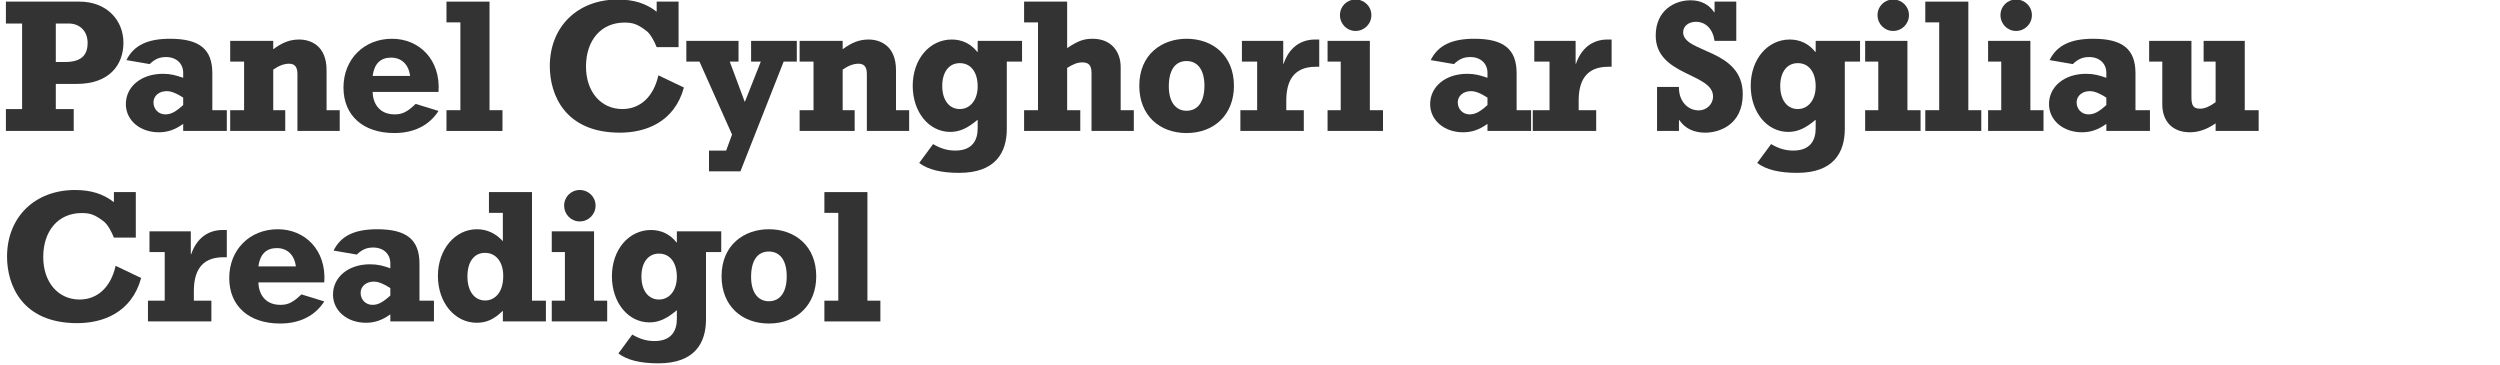
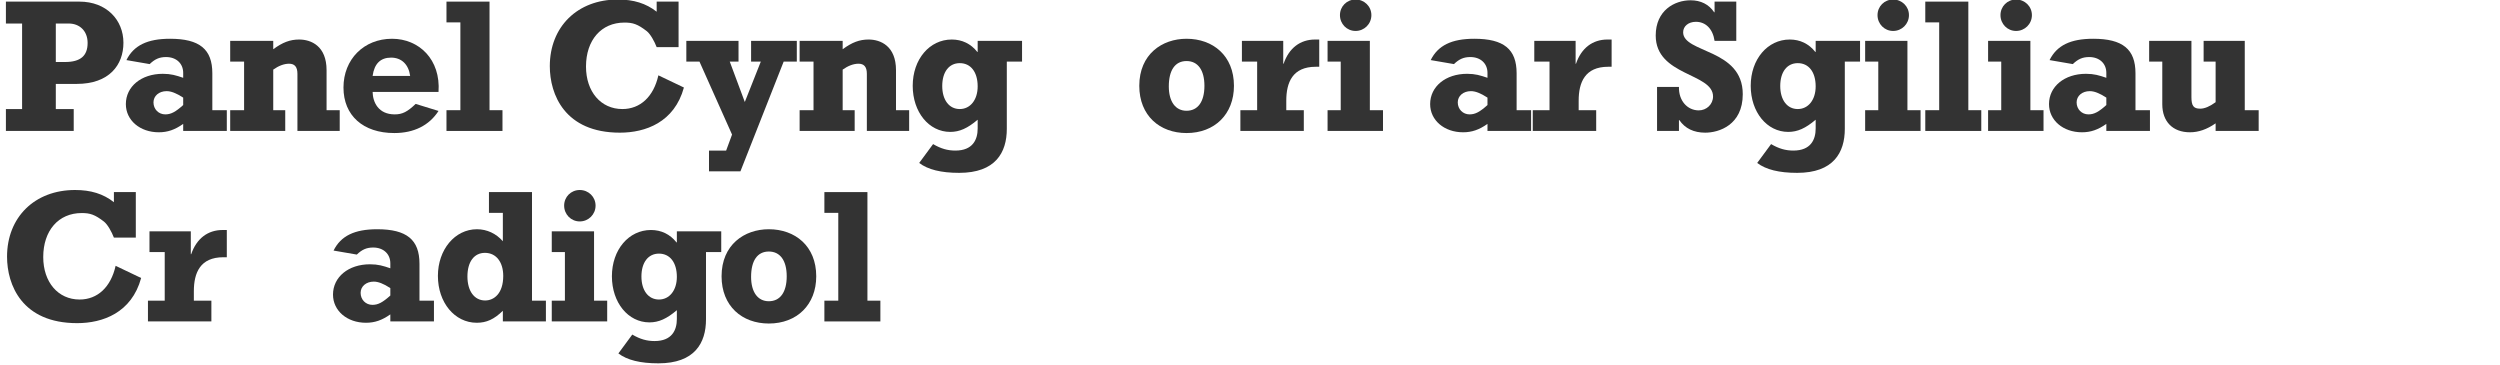
<svg xmlns="http://www.w3.org/2000/svg" width="630px" height="92px" viewBox="0 0 630 92" version="1.1">
  <title>CSAP - Logo - Exported at h92 - cy</title>
  <g id="CSAP---Logo---Exported-at-h92---cy" stroke="none" stroke-width="1" fill="none" fill-rule="evenodd">
    <g id="Panel-Cynghori-ar-Sg" transform="translate(1.488, -0.12)" fill="#333333" fill-rule="nonzero">
      <path d="M17.088,27.6 L12.576,27.6 L12.576,21.264 L17.856,21.264 C26.016,21.264 29.616,16.512 29.616,10.896 C29.616,5.136 25.344,0.528 18.528,0.528 L0,0.528 L0,6.048 L4.08,6.048 L4.08,27.6 L0,27.6 L0,33.12 L17.088,33.12 L17.088,27.6 Z M12.576,15.744 L12.576,6.048 L15.84,6.048 C18.576,6.048 20.592,7.92 20.592,10.944 C20.592,14.16 18.816,15.744 14.928,15.744 L12.576,15.744 Z" id="Shape" />
      <path d="M55.668,27.888 L52.02,27.888 L52.02,18.576 C52.02,12.528 48.804,9.888 41.364,9.888 C35.652,9.888 32.196,11.568 30.372,15.264 L36.228,16.272 C37.524,15.024 38.676,14.496 40.356,14.496 C42.948,14.496 44.676,16.128 44.676,18.48 L44.676,19.728 C42.852,19.104 41.604,18.72 39.54,18.72 C34.116,18.72 30.228,21.936 30.228,26.352 C30.228,30.432 33.78,33.456 38.532,33.456 C40.74,33.456 42.564,32.832 44.676,31.344 L44.676,33.12 L55.668,33.12 L55.668,27.888 Z M44.676,24.72 L44.676,26.592 C42.756,28.32 41.604,28.944 40.164,28.944 C38.484,28.944 37.188,27.648 37.188,25.92 C37.188,24.288 38.58,23.088 40.5,23.088 C41.604,23.088 42.9,23.568 44.676,24.72 Z" id="Shape" />
      <path d="M56.52,15.648 L60.024,15.648 L60.024,27.888 L56.52,27.888 L56.52,33.12 L70.392,33.12 L70.392,27.888 L67.368,27.888 L67.368,17.664 C68.712,16.704 70.104,16.176 71.352,16.176 C72.696,16.176 73.464,16.896 73.464,18.72 L73.464,33.12 L84.12,33.12 L84.12,27.888 L80.808,27.888 L80.808,17.808 C80.808,11.712 76.92,10.08 73.896,10.08 C71.592,10.08 69.72,10.8 67.368,12.528 L67.368,10.416 L56.52,10.416 L56.52,15.648 Z" id="Path" />
      <path d="M103.26,26.304 C101.148,28.32 99.9,28.944 97.98,28.944 C93.852,28.944 92.46,25.872 92.412,23.28 L109.02,23.28 C109.596,15.12 104.124,9.888 97.308,9.888 C90.204,9.888 85.068,15.072 85.068,22.176 C85.068,29.232 90.012,33.648 97.884,33.648 C102.828,33.648 106.668,31.728 109.02,28.08 L103.26,26.304 Z M92.412,19.248 C92.844,16.128 94.428,14.64 97.068,14.64 C99.708,14.64 101.484,16.368 101.868,19.248 L92.412,19.248 Z" id="Shape" />
      <polygon id="Path" points="111.024 33.12 125.136 33.12 125.136 27.888 121.872 27.888 121.872 0.528 111.024 0.528 111.024 5.76 114.528 5.76 114.528 27.888 111.024 27.888" />
      <path d="M163.992,0.528 L163.992,3.072 C161.304,0.96 158.184,0 154.2,0 C144.024,0 137.064,6.864 137.064,16.8 C137.064,23.904 140.808,33.552 154.728,33.552 C161.16,33.552 168.456,30.96 170.856,22.176 L164.424,19.104 C163.224,24.48 159.864,27.6 155.352,27.6 C149.928,27.6 146.184,23.232 146.184,16.896 C146.184,10.224 150.024,5.808 155.88,5.808 C157.992,5.808 159.192,6.192 161.496,7.968 C162.408,8.688 163.416,10.512 163.992,12 L169.512,12 L169.512,0.528 L163.992,0.528 Z" id="Path" />
      <polygon id="Path" points="177.18 43.296 185.1 43.296 195.996 15.648 199.308 15.648 199.308 10.416 187.788 10.416 187.788 15.648 190.236 15.648 186.204 25.824 182.412 15.648 184.62 15.648 184.62 10.416 171.468 10.416 171.468 15.648 174.78 15.648 182.988 34.032 181.5 38.064 177.18 38.064" />
      <path d="M200.016,15.648 L203.52,15.648 L203.52,27.888 L200.016,27.888 L200.016,33.12 L213.888,33.12 L213.888,27.888 L210.864,27.888 L210.864,17.664 C212.208,16.704 213.6,16.176 214.848,16.176 C216.192,16.176 216.96,16.896 216.96,18.72 L216.96,33.12 L227.616,33.12 L227.616,27.888 L224.304,27.888 L224.304,17.808 C224.304,11.712 220.416,10.08 217.392,10.08 C215.088,10.08 213.216,10.8 210.864,12.528 L210.864,10.416 L200.016,10.416 L200.016,15.648 Z" id="Path" />
      <path d="M256.068,10.416 L244.884,10.416 L244.884,13.2 L244.788,13.2 C243.156,11.136 240.948,10.08 238.356,10.08 C232.74,10.08 228.516,15.072 228.516,21.744 C228.516,28.368 232.596,33.36 237.972,33.36 C240.324,33.36 242.34,32.448 244.884,30.288 L244.884,32.496 C244.884,35.328 243.636,38.064 239.268,38.064 C237.3,38.064 235.62,37.584 233.652,36.432 L230.148,41.184 C232.356,42.864 235.668,43.68 240.228,43.68 C249.348,43.68 252.228,38.592 252.228,32.592 L252.228,15.648 L256.068,15.648 L256.068,10.416 Z M244.884,21.888 C244.884,25.296 243.012,27.6 240.372,27.6 C237.684,27.6 235.956,25.296 235.956,21.792 C235.956,18.288 237.636,16.032 240.372,16.032 C243.156,16.032 244.884,18.288 244.884,21.888 Z" id="Shape" />
-       <path d="M256.584,33.12 L270.744,33.12 L270.744,27.888 L267.432,27.888 L267.432,17.232 C269.064,16.224 270.072,15.84 271.272,15.84 C272.904,15.84 273.576,16.608 273.576,18.576 L273.576,33.12 L284.232,33.12 L284.232,27.888 L280.92,27.888 L280.92,16.992 C280.92,13.152 278.568,9.888 273.864,9.888 C271.608,9.888 270.168,10.416 267.432,12.24 L267.432,0.528 L256.584,0.528 L256.584,5.76 L260.088,5.76 L260.088,27.888 L256.584,27.888 L256.584,33.12 Z" id="Path" />
      <path d="M309.468,21.744 C309.468,14.112 304.14,9.888 297.516,9.888 C291.372,9.888 285.612,13.776 285.612,21.744 C285.612,29.28 290.796,33.648 297.516,33.648 C304.62,33.648 309.468,28.896 309.468,21.744 Z M302.028,21.744 C302.028,25.728 300.396,28.032 297.516,28.032 C294.732,28.032 293.052,25.728 293.052,21.888 C293.052,17.808 294.636,15.504 297.516,15.504 C300.396,15.504 302.028,17.808 302.028,21.744 Z" id="Shape" />
      <path d="M327.072,27.888 L322.656,27.888 L322.656,25.488 C322.656,20.88 324.24,16.944 330.096,16.944 L330.96,16.944 L330.96,10.08 L329.904,10.08 C326.16,10.08 323.328,12.24 321.984,16.176 L321.888,16.176 L321.888,10.416 L311.472,10.416 L311.472,15.648 L315.312,15.648 L315.312,27.888 L311.088,27.888 L311.088,33.12 L327.072,33.12 L327.072,27.888 Z" id="Path" />
      <path d="M333.06,15.648 L336.372,15.648 L336.372,27.888 L333.06,27.888 L333.06,33.12 L347.028,33.12 L347.028,27.888 L343.716,27.888 L343.716,10.416 L333.06,10.416 L333.06,15.648 Z M340.116,0 C337.908,0 336.18,1.728 336.18,3.936 C336.18,6.144 337.908,7.92 340.116,7.92 C342.324,7.92 344.1,6.144 344.1,3.936 C344.1,1.728 342.324,0 340.116,0 Z" id="Shape" />
      <path d="M384.348,27.888 L380.7,27.888 L380.7,18.576 C380.7,12.528 377.484,9.888 370.044,9.888 C364.332,9.888 360.876,11.568 359.052,15.264 L364.908,16.272 C366.204,15.024 367.356,14.496 369.036,14.496 C371.628,14.496 373.356,16.128 373.356,18.48 L373.356,19.728 C371.532,19.104 370.284,18.72 368.22,18.72 C362.796,18.72 358.908,21.936 358.908,26.352 C358.908,30.432 362.46,33.456 367.212,33.456 C369.42,33.456 371.244,32.832 373.356,31.344 L373.356,33.12 L384.348,33.12 L384.348,27.888 Z M373.356,24.72 L373.356,26.592 C371.436,28.32 370.284,28.944 368.844,28.944 C367.164,28.944 365.868,27.648 365.868,25.92 C365.868,24.288 367.26,23.088 369.18,23.088 C370.284,23.088 371.58,23.568 373.356,24.72 Z" id="Shape" />
      <path d="M400.752,27.888 L396.336,27.888 L396.336,25.488 C396.336,20.88 397.92,16.944 403.776,16.944 L404.64,16.944 L404.64,10.08 L403.584,10.08 C399.84,10.08 397.008,12.24 395.664,16.176 L395.568,16.176 L395.568,10.416 L385.152,10.416 L385.152,15.648 L388.992,15.648 L388.992,27.888 L384.768,27.888 L384.768,33.12 L400.752,33.12 L400.752,27.888 Z" id="Path" />
      <path d="M416.088,33.12 L421.608,33.12 L421.608,30.384 L421.704,30.384 C423.144,32.496 425.352,33.552 428.232,33.552 C431.688,33.552 437.688,31.632 437.688,23.856 C437.688,12.336 422.664,13.536 422.664,8.256 C422.664,6.72 424.008,5.616 425.88,5.616 C428.376,5.616 430.152,7.44 430.584,10.416 L436.056,10.416 L436.056,0.528 L430.584,0.528 L430.584,3.216 L430.488,3.216 C429.144,1.2 427.08,0.192 424.536,0.192 C420.504,0.192 415.752,2.736 415.752,9.072 C415.752,19.296 430.2,18.48 430.2,24.432 C430.2,26.4 428.568,27.936 426.6,27.936 C423.768,27.936 421.512,25.536 421.608,22.032 L416.088,22.032 L416.088,33.12 Z" id="Path" />
      <path d="M467.244,10.416 L456.06,10.416 L456.06,13.2 L455.964,13.2 C454.332,11.136 452.124,10.08 449.532,10.08 C443.916,10.08 439.692,15.072 439.692,21.744 C439.692,28.368 443.772,33.36 449.148,33.36 C451.5,33.36 453.516,32.448 456.06,30.288 L456.06,32.496 C456.06,35.328 454.812,38.064 450.444,38.064 C448.476,38.064 446.796,37.584 444.828,36.432 L441.324,41.184 C443.532,42.864 446.844,43.68 451.404,43.68 C460.524,43.68 463.404,38.592 463.404,32.592 L463.404,15.648 L467.244,15.648 L467.244,10.416 Z M456.06,21.888 C456.06,25.296 454.188,27.6 451.548,27.6 C448.86,27.6 447.132,25.296 447.132,21.792 C447.132,18.288 448.812,16.032 451.548,16.032 C454.332,16.032 456.06,18.288 456.06,21.888 Z" id="Shape" />
      <path d="M468.528,15.648 L471.84,15.648 L471.84,27.888 L468.528,27.888 L468.528,33.12 L482.496,33.12 L482.496,27.888 L479.184,27.888 L479.184,10.416 L468.528,10.416 L468.528,15.648 Z M475.584,0 C473.376,0 471.648,1.728 471.648,3.936 C471.648,6.144 473.376,7.92 475.584,7.92 C477.792,7.92 479.568,6.144 479.568,3.936 C479.568,1.728 477.792,0 475.584,0 Z" id="Shape" />
      <polygon id="Path" points="483.684 33.12 497.796 33.12 497.796 27.888 494.532 27.888 494.532 0.528 483.684 0.528 483.684 5.76 487.188 5.76 487.188 27.888 483.684 27.888" />
      <path d="M499.512,15.648 L502.824,15.648 L502.824,27.888 L499.512,27.888 L499.512,33.12 L513.48,33.12 L513.48,27.888 L510.168,27.888 L510.168,10.416 L499.512,10.416 L499.512,15.648 Z M506.568,0 C504.36,0 502.632,1.728 502.632,3.936 C502.632,6.144 504.36,7.92 506.568,7.92 C508.776,7.92 510.552,6.144 510.552,3.936 C510.552,1.728 508.776,0 506.568,0 Z" id="Shape" />
      <path d="M540.3,27.888 L536.652,27.888 L536.652,18.576 C536.652,12.528 533.436,9.888 525.996,9.888 C520.284,9.888 516.828,11.568 515.004,15.264 L520.86,16.272 C522.156,15.024 523.308,14.496 524.988,14.496 C527.58,14.496 529.308,16.128 529.308,18.48 L529.308,19.728 C527.484,19.104 526.236,18.72 524.172,18.72 C518.748,18.72 514.86,21.936 514.86,26.352 C514.86,30.432 518.412,33.456 523.164,33.456 C525.372,33.456 527.196,32.832 529.308,31.344 L529.308,33.12 L540.3,33.12 L540.3,27.888 Z M529.308,24.72 L529.308,26.592 C527.388,28.32 526.236,28.944 524.796,28.944 C523.116,28.944 521.82,27.648 521.82,25.92 C521.82,24.288 523.212,23.088 525.132,23.088 C526.236,23.088 527.532,23.568 529.308,24.72 Z" id="Shape" />
      <path d="M567.696,27.888 L564.192,27.888 L564.192,10.416 L553.824,10.416 L553.824,15.648 L556.848,15.648 L556.848,25.872 C555.408,26.928 554.112,27.504 552.96,27.504 C551.28,27.504 550.752,26.784 550.752,24.576 L550.752,10.416 L540.096,10.416 L540.096,15.648 L543.408,15.648 L543.408,26.4 C543.408,30.768 546.048,33.456 550.368,33.456 C552.528,33.456 554.64,32.736 556.848,31.2 L556.848,33.12 L567.696,33.12 L567.696,27.888 Z" id="Path" />
      <path d="M27.216,48.528 L27.216,51.072 C24.528,48.96 21.408,48 17.424,48 C7.248,48 0.288,54.864 0.288,64.8 C0.288,71.904 4.032,81.552 17.952,81.552 C24.384,81.552 31.68,78.96 34.08,70.176 L27.648,67.104 C26.448,72.48 23.088,75.6 18.576,75.6 C13.152,75.6 9.408,71.232 9.408,64.896 C9.408,58.224 13.248,53.808 19.104,53.808 C21.216,53.808 22.416,54.192 24.72,55.968 C25.632,56.688 26.64,58.512 27.216,60 L32.736,60 L32.736,48.528 L27.216,48.528 Z" id="Path" />
      <path d="M51.78,75.888 L47.364,75.888 L47.364,73.488 C47.364,68.88 48.948,64.944 54.804,64.944 L55.668,64.944 L55.668,58.08 L54.612,58.08 C50.868,58.08 48.036,60.24 46.692,64.176 L46.596,64.176 L46.596,58.416 L36.18,58.416 L36.18,63.648 L40.02,63.648 L40.02,75.888 L35.796,75.888 L35.796,81.12 L51.78,81.12 L51.78,75.888 Z" id="Path" />
-       <path d="M74.472,74.304 C72.36,76.32 71.112,76.944 69.192,76.944 C65.064,76.944 63.672,73.872 63.624,71.28 L80.232,71.28 C80.808,63.12 75.336,57.888 68.52,57.888 C61.416,57.888 56.28,63.072 56.28,70.176 C56.28,77.232 61.224,81.648 69.096,81.648 C74.04,81.648 77.88,79.728 80.232,76.08 L74.472,74.304 Z M63.624,67.248 C64.056,64.128 65.64,62.64 68.28,62.64 C70.92,62.64 72.696,64.368 73.08,67.248 L63.624,67.248 Z" id="Shape" />
      <path d="M107.868,75.888 L104.22,75.888 L104.22,66.576 C104.22,60.528 101.004,57.888 93.564,57.888 C87.852,57.888 84.396,59.568 82.572,63.264 L88.428,64.272 C89.724,63.024 90.876,62.496 92.556,62.496 C95.148,62.496 96.876,64.128 96.876,66.48 L96.876,67.728 C95.052,67.104 93.804,66.72 91.74,66.72 C86.316,66.72 82.428,69.936 82.428,74.352 C82.428,78.432 85.98,81.456 90.732,81.456 C92.94,81.456 94.764,80.832 96.876,79.344 L96.876,81.12 L107.868,81.12 L107.868,75.888 Z M96.876,72.72 L96.876,74.592 C94.956,76.32 93.804,76.944 92.364,76.944 C90.684,76.944 89.388,75.648 89.388,73.92 C89.388,72.288 90.78,71.088 92.7,71.088 C93.804,71.088 95.1,71.568 96.876,72.72 Z" id="Shape" />
      <path d="M136.08,75.888 L132.576,75.888 L132.576,48.528 L121.728,48.528 L121.728,53.76 L125.232,53.76 L125.232,60.912 C123.552,58.992 121.248,57.888 118.704,57.888 C113.136,57.888 108.864,63.024 108.864,69.648 C108.864,76.368 113.088,81.456 118.656,81.456 C121.104,81.456 123.024,80.592 125.232,78.432 L125.232,81.12 L136.08,81.12 L136.08,75.888 Z M125.328,69.648 C125.328,74.064 123.024,75.84 120.768,75.84 C118.032,75.84 116.304,73.44 116.304,69.792 C116.304,66.096 117.984,63.84 120.72,63.84 C123.6,63.84 125.328,66.24 125.328,69.648 Z" id="Shape" />
      <path d="M137.556,63.648 L140.868,63.648 L140.868,75.888 L137.556,75.888 L137.556,81.12 L151.524,81.12 L151.524,75.888 L148.212,75.888 L148.212,58.416 L137.556,58.416 L137.556,63.648 Z M144.612,48 C142.404,48 140.676,49.728 140.676,51.936 C140.676,54.144 142.404,55.92 144.612,55.92 C146.82,55.92 148.596,54.144 148.596,51.936 C148.596,49.728 146.82,48 144.612,48 Z" id="Shape" />
      <path d="M180.264,58.416 L169.08,58.416 L169.08,61.2 L168.984,61.2 C167.352,59.136 165.144,58.08 162.552,58.08 C156.936,58.08 152.712,63.072 152.712,69.744 C152.712,76.368 156.792,81.36 162.168,81.36 C164.52,81.36 166.536,80.448 169.08,78.288 L169.08,80.496 C169.08,83.328 167.832,86.064 163.464,86.064 C161.496,86.064 159.816,85.584 157.848,84.432 L154.344,89.184 C156.552,90.864 159.864,91.68 164.424,91.68 C173.544,91.68 176.424,86.592 176.424,80.592 L176.424,63.648 L180.264,63.648 L180.264,58.416 Z M169.08,69.888 C169.08,73.296 167.208,75.6 164.568,75.6 C161.88,75.6 160.152,73.296 160.152,69.792 C160.152,66.288 161.832,64.032 164.568,64.032 C167.352,64.032 169.08,66.288 169.08,69.888 Z" id="Shape" />
      <path d="M204.204,69.744 C204.204,62.112 198.876,57.888 192.252,57.888 C186.108,57.888 180.348,61.776 180.348,69.744 C180.348,77.28 185.532,81.648 192.252,81.648 C199.356,81.648 204.204,76.896 204.204,69.744 Z M196.764,69.744 C196.764,73.728 195.132,76.032 192.252,76.032 C189.468,76.032 187.788,73.728 187.788,69.888 C187.788,65.808 189.372,63.504 192.252,63.504 C195.132,63.504 196.764,65.808 196.764,69.744 Z" id="Shape" />
      <polygon id="Path" points="206.256 81.12 220.368 81.12 220.368 75.888 217.104 75.888 217.104 48.528 206.256 48.528 206.256 53.76 209.76 53.76 209.76 75.888 206.256 75.888" />
    </g>
  </g>
</svg>